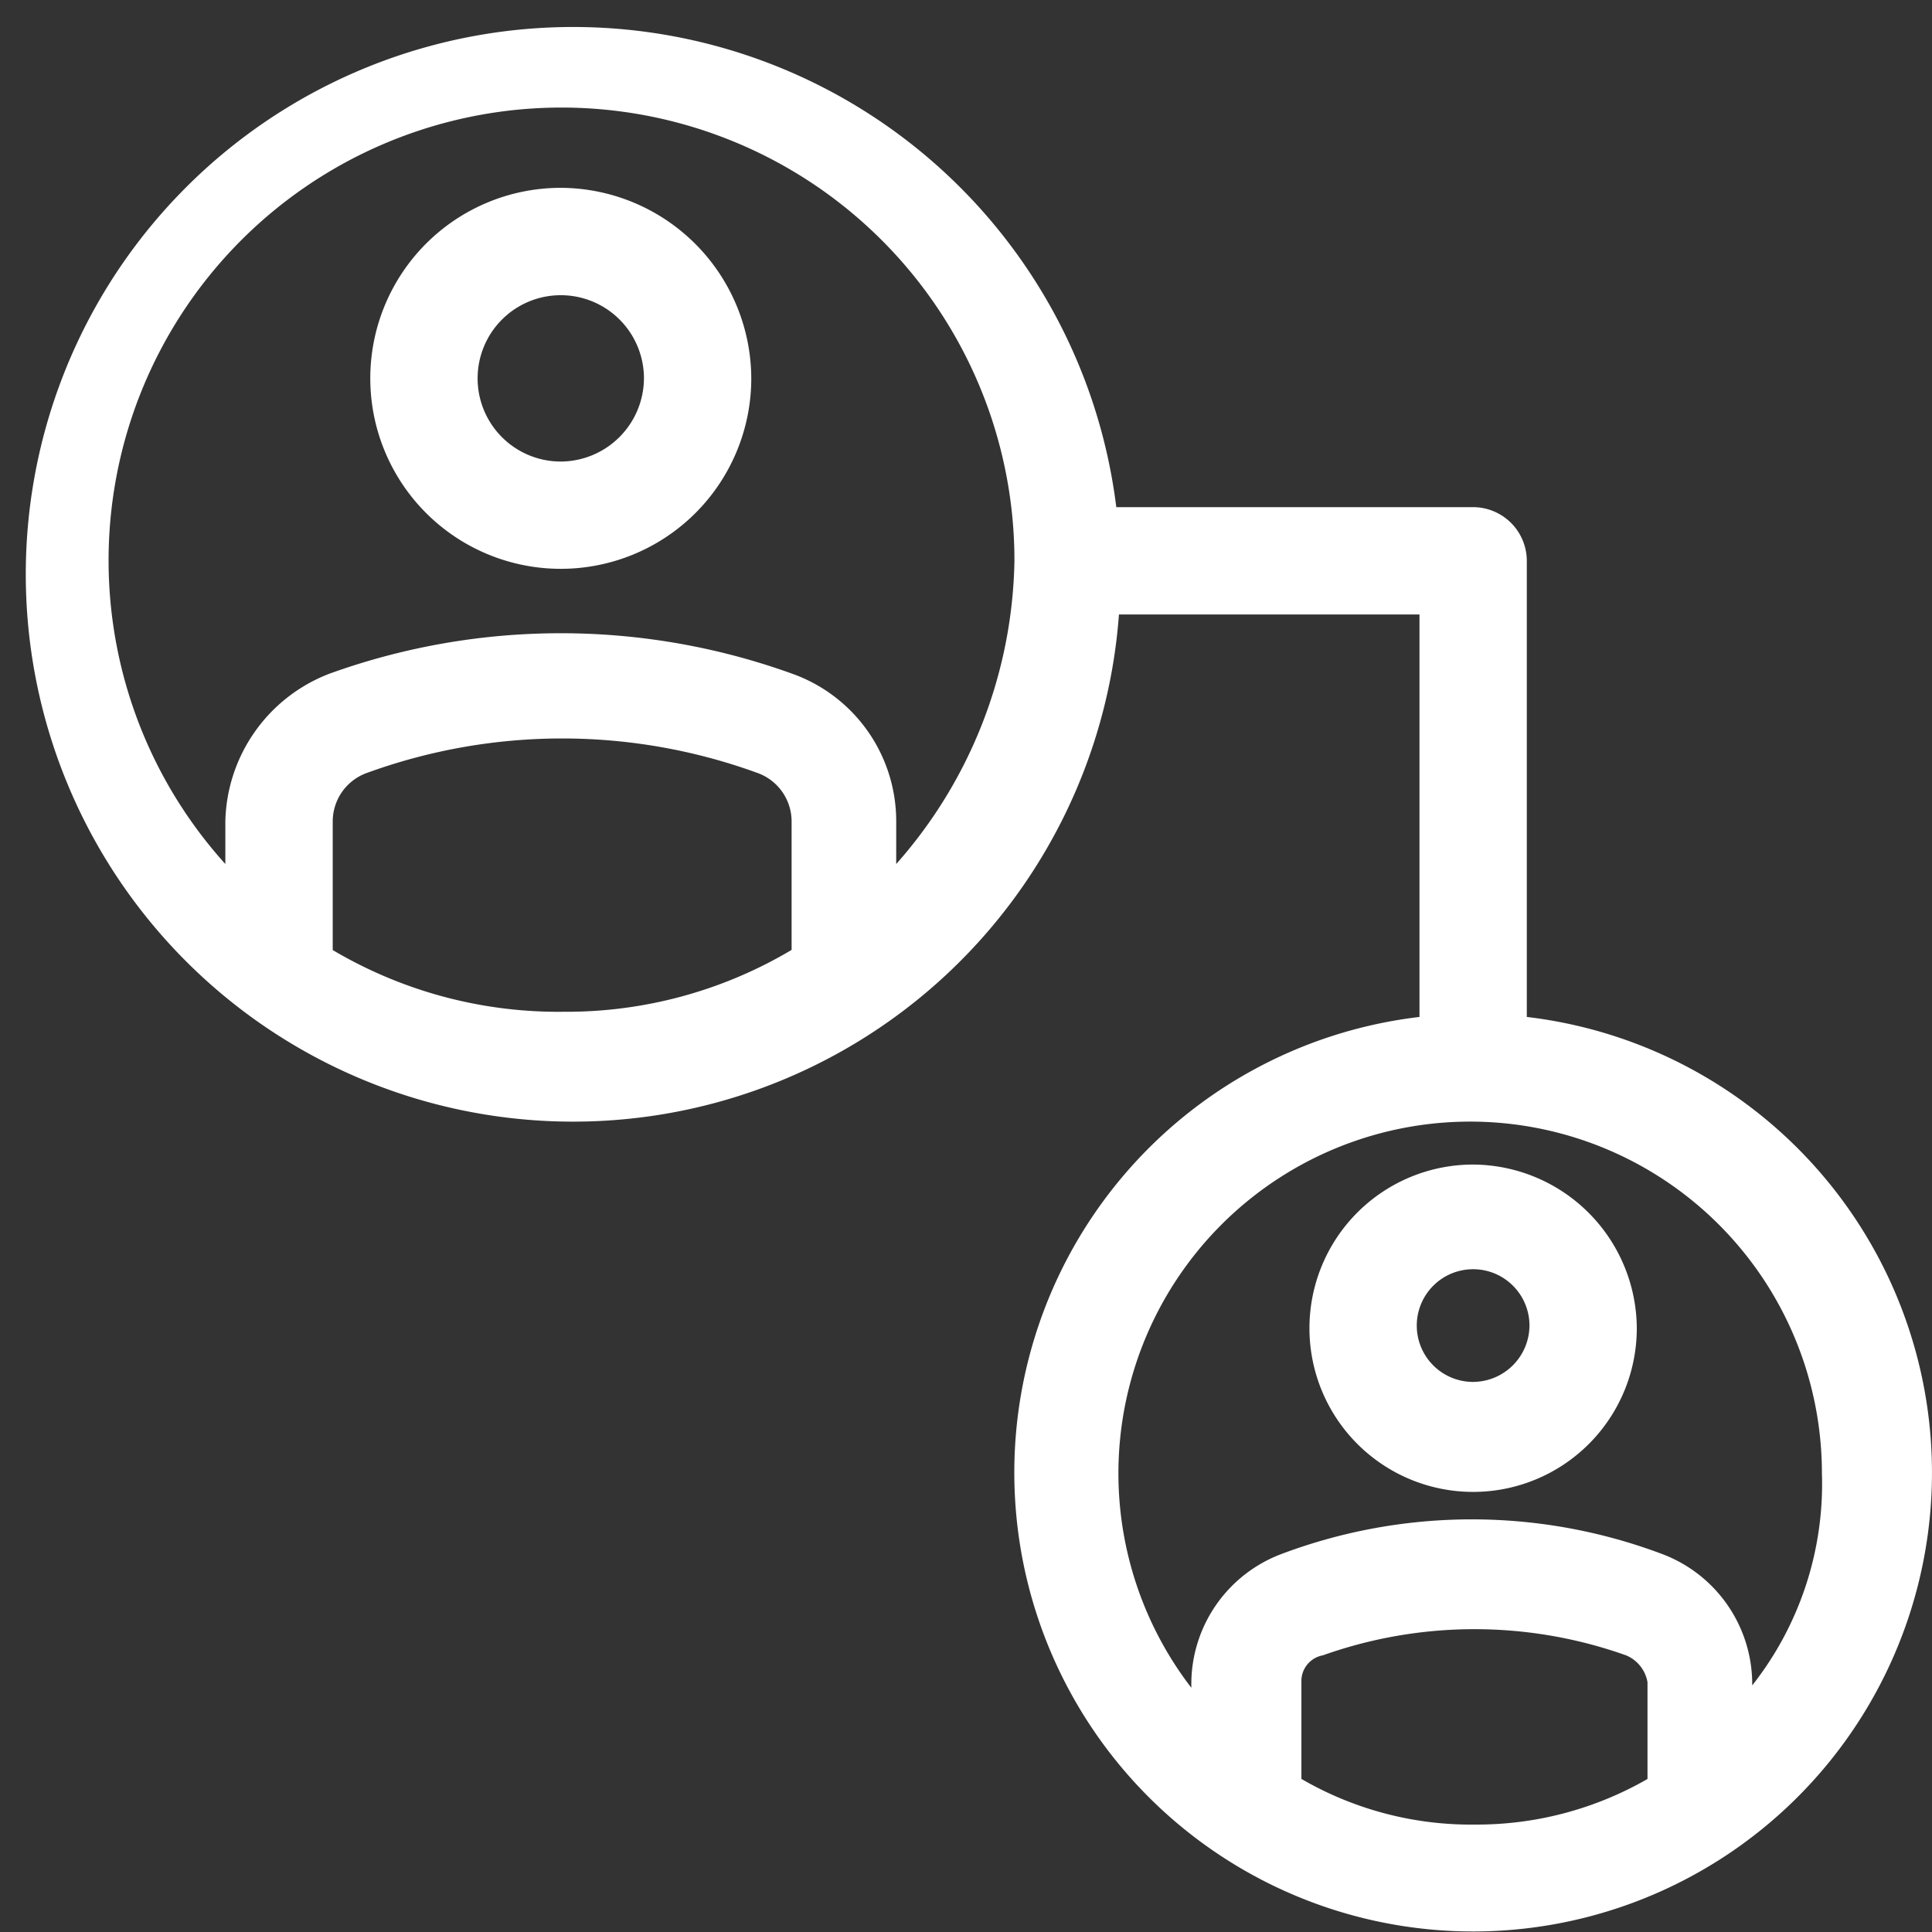
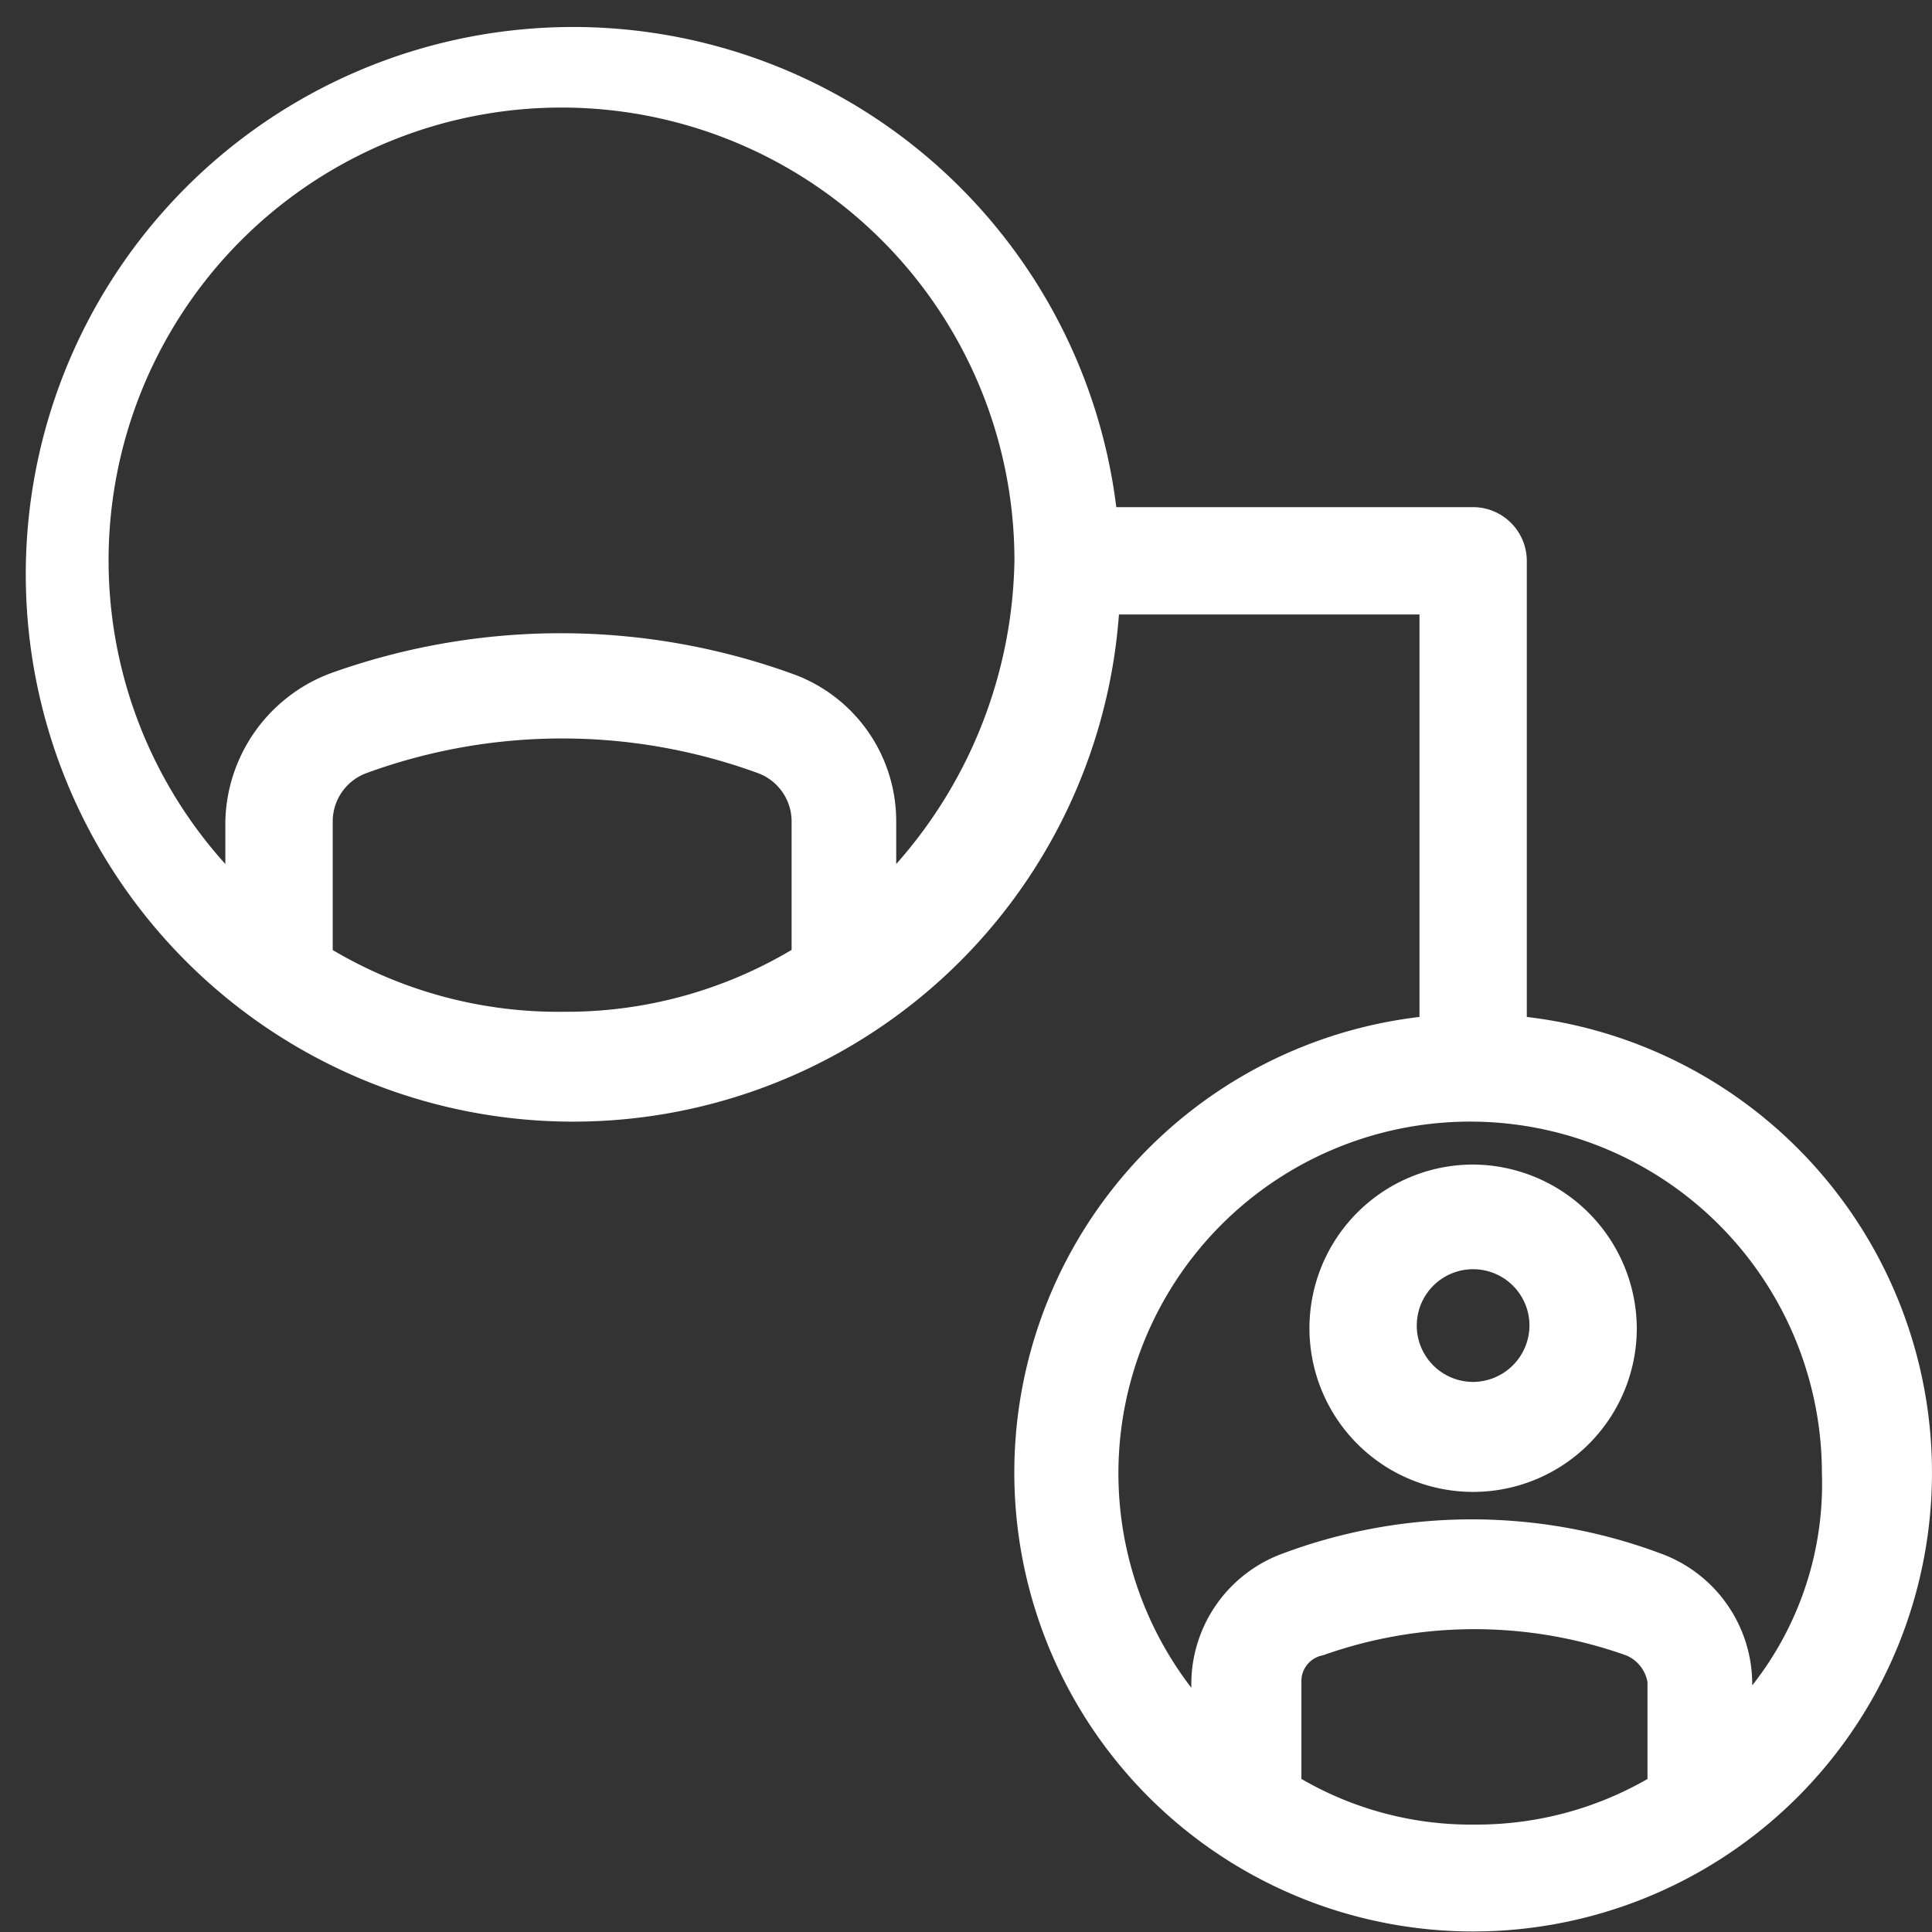
<svg xmlns="http://www.w3.org/2000/svg" width="39.909" height="39.909" viewBox="0 0 39.909 39.909">
  <rect x="0" y="0" width="39.909" height="39.909" fill="#333333" stroke="none" />
  <g id="work-team" transform="translate(-0.5 -0.5)">
-     <path id="Path_553" data-name="Path 553" d="M18.235,7.5a3.935,3.935,0,1,0,3.935,3.935A3.951,3.951,0,0,0,18.235,7.5Zm0,5.654a1.718,1.718,0,1,1,1.718-1.718A1.727,1.727,0,0,1,18.235,13.154Z" transform="translate(-6.151 -3.12)" fill="#fff" />
    <path id="Path_554" data-name="Path 554" d="M32.039,21.508V12.085a1.112,1.112,0,0,0-1.109-1.109H23.559a11.306,11.306,0,1,0,.055,2.217h6.208v8.314a9.478,9.478,0,1,0,2.217,0ZM7.373,20.122V17.461a1.065,1.065,0,0,1,.721-1,11.779,11.779,0,0,1,8.037,0,1.065,1.065,0,0,1,.721,1v2.661A9.093,9.093,0,0,1,12.14,21.4a9.148,9.148,0,0,1-4.767-1.275Zm11.64-1.774v-.887a3.234,3.234,0,0,0-2.162-3.049,14.081,14.081,0,0,0-9.534,0,3.346,3.346,0,0,0-2.162,3.049v.887a9.356,9.356,0,1,1,16.3-6.263A9.685,9.685,0,0,1,19.013,18.348Zm8.37,18.9v-2a.54.54,0,0,1,.443-.554,9.344,9.344,0,0,1,6.263,0,.737.737,0,0,1,.443.554v2a7.07,7.07,0,0,1-3.547.942,6.978,6.978,0,0,1-3.6-.942Zm9.312-1.94v-.055a2.872,2.872,0,0,0-1.885-2.661,11.157,11.157,0,0,0-7.816,0,2.872,2.872,0,0,0-1.885,2.661v.111a7.266,7.266,0,1,1,13.026-4.434A6.723,6.723,0,0,1,36.7,35.309Z" fill="#fff" />
    <path id="Path_555" data-name="Path 555" d="M52.681,43.9a3.381,3.381,0,1,0,3.381,3.381A3.4,3.4,0,0,0,52.681,43.9Zm0,4.49a1.164,1.164,0,1,1,1.164-1.164A1.171,1.171,0,0,1,52.681,48.39Z" transform="translate(-21.751 -19.344)" fill="#fff" />
  </g>
</svg>